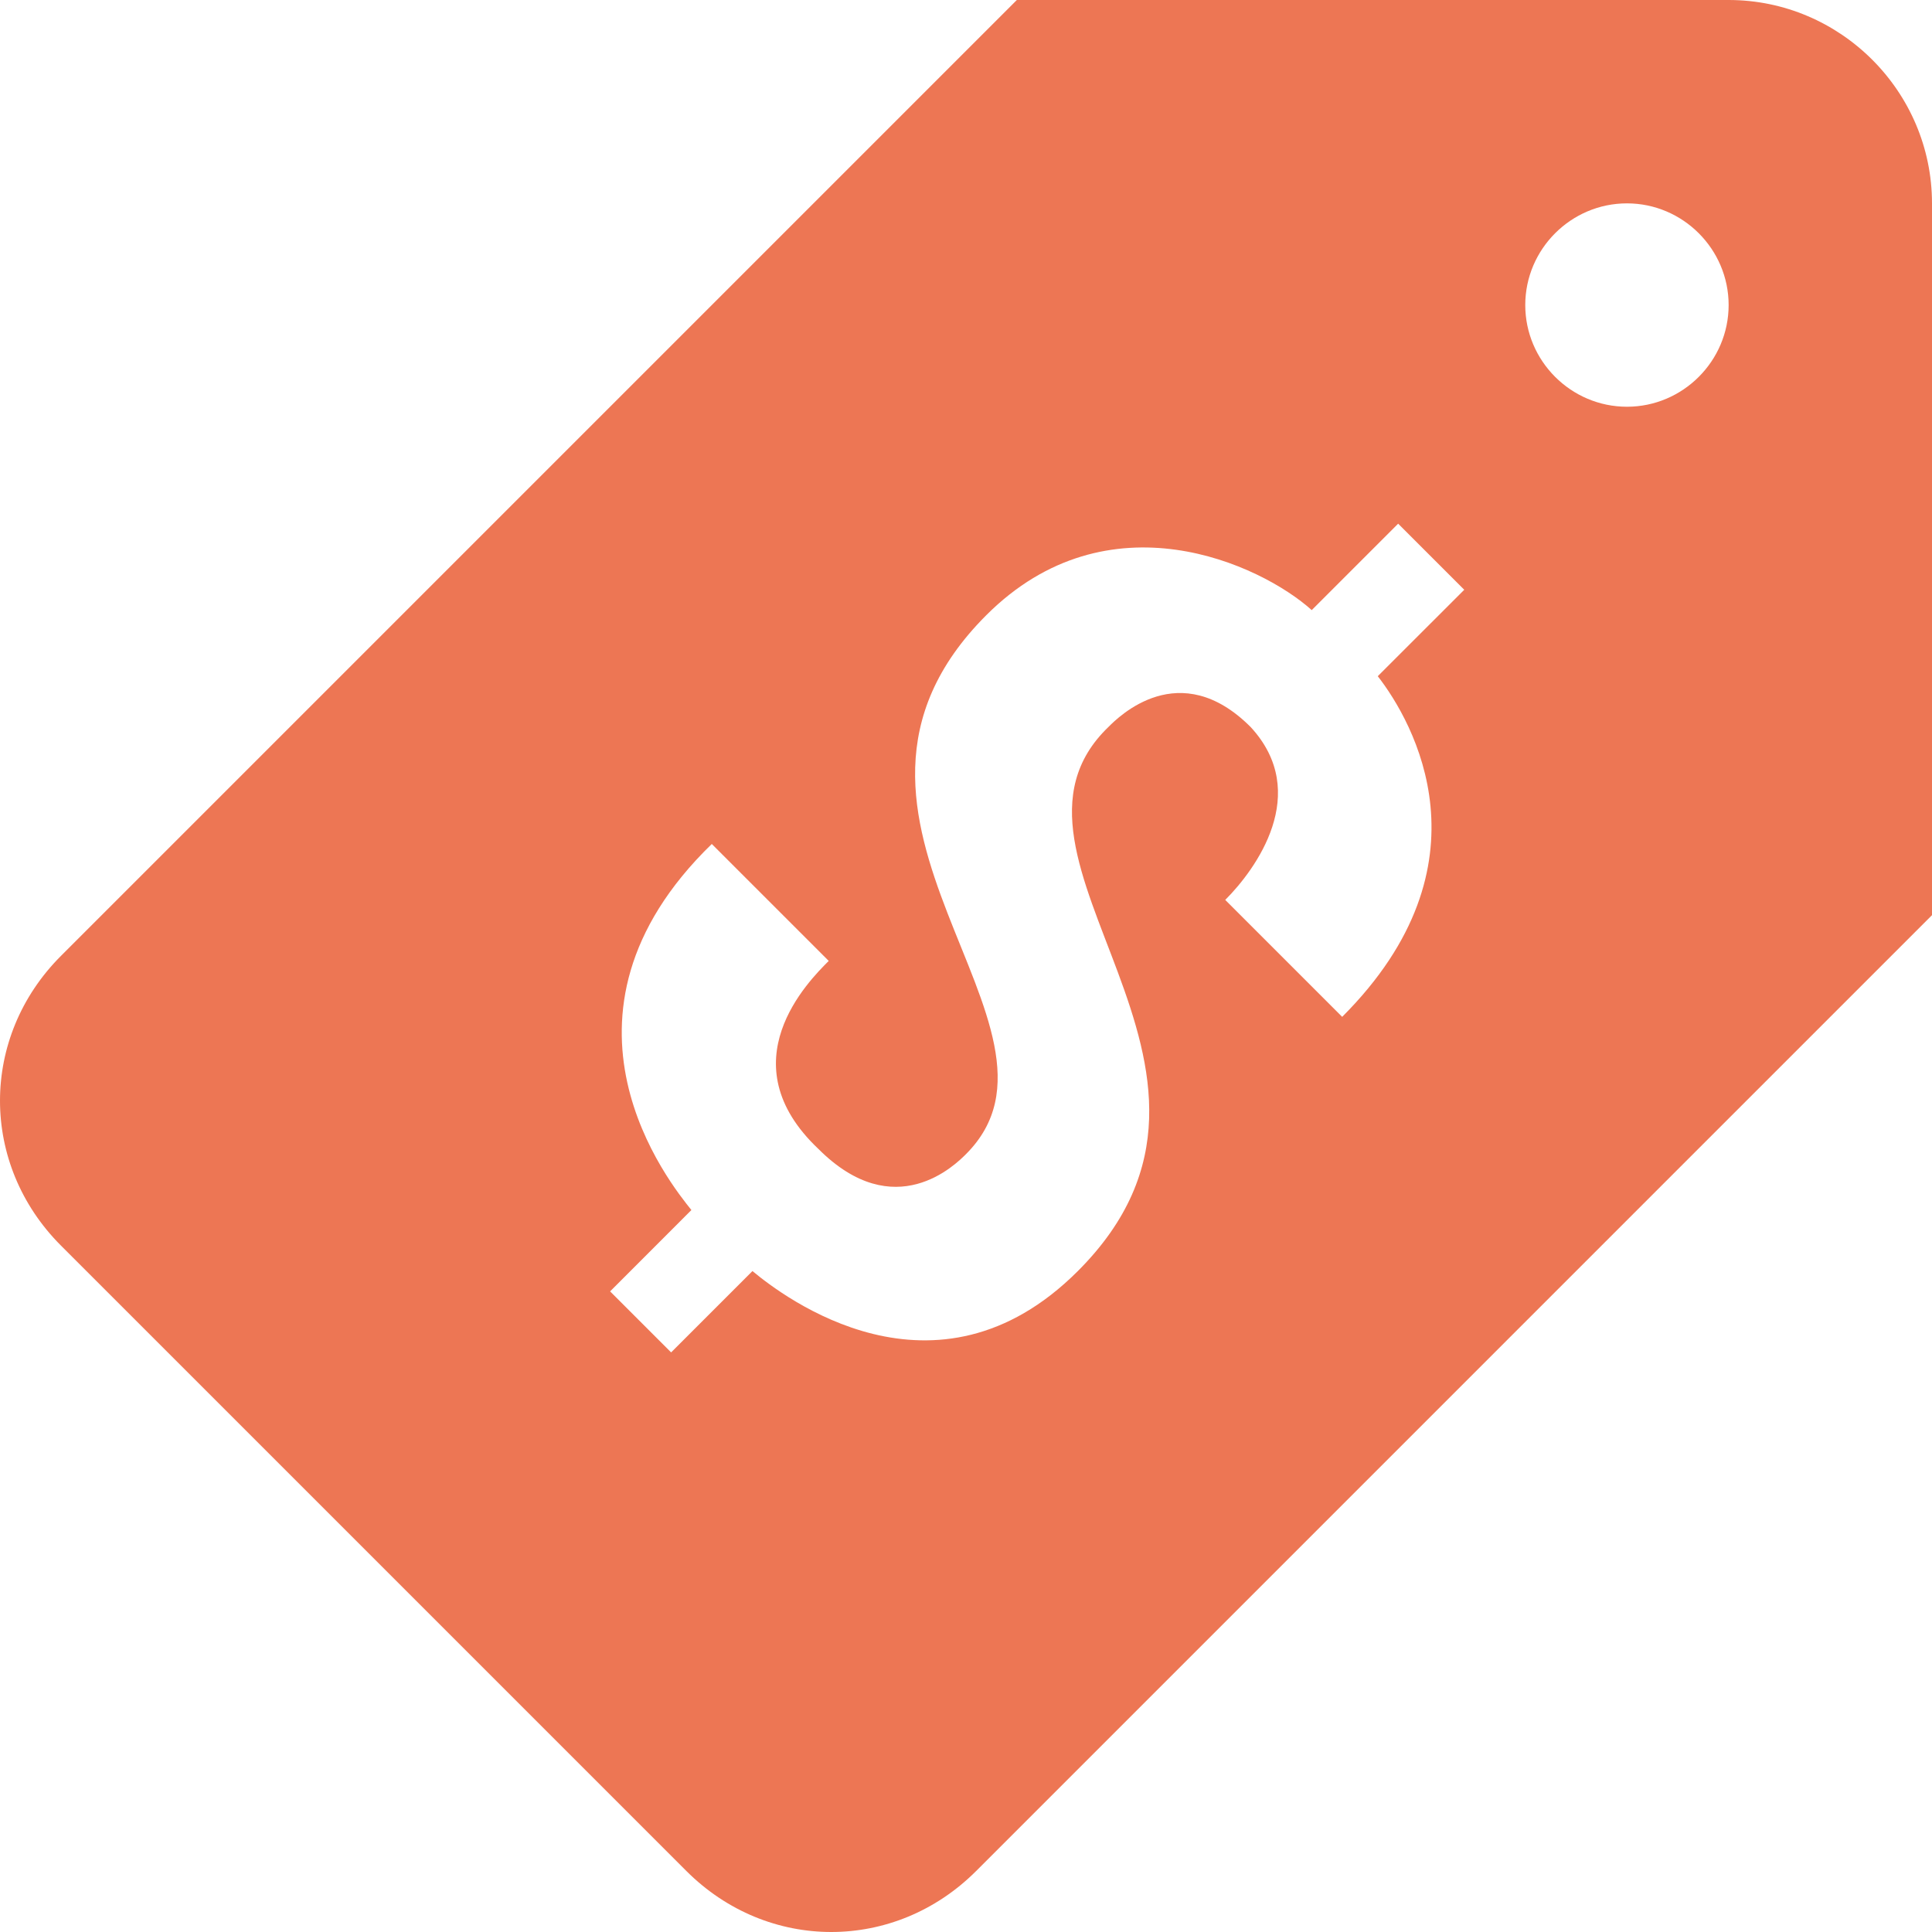
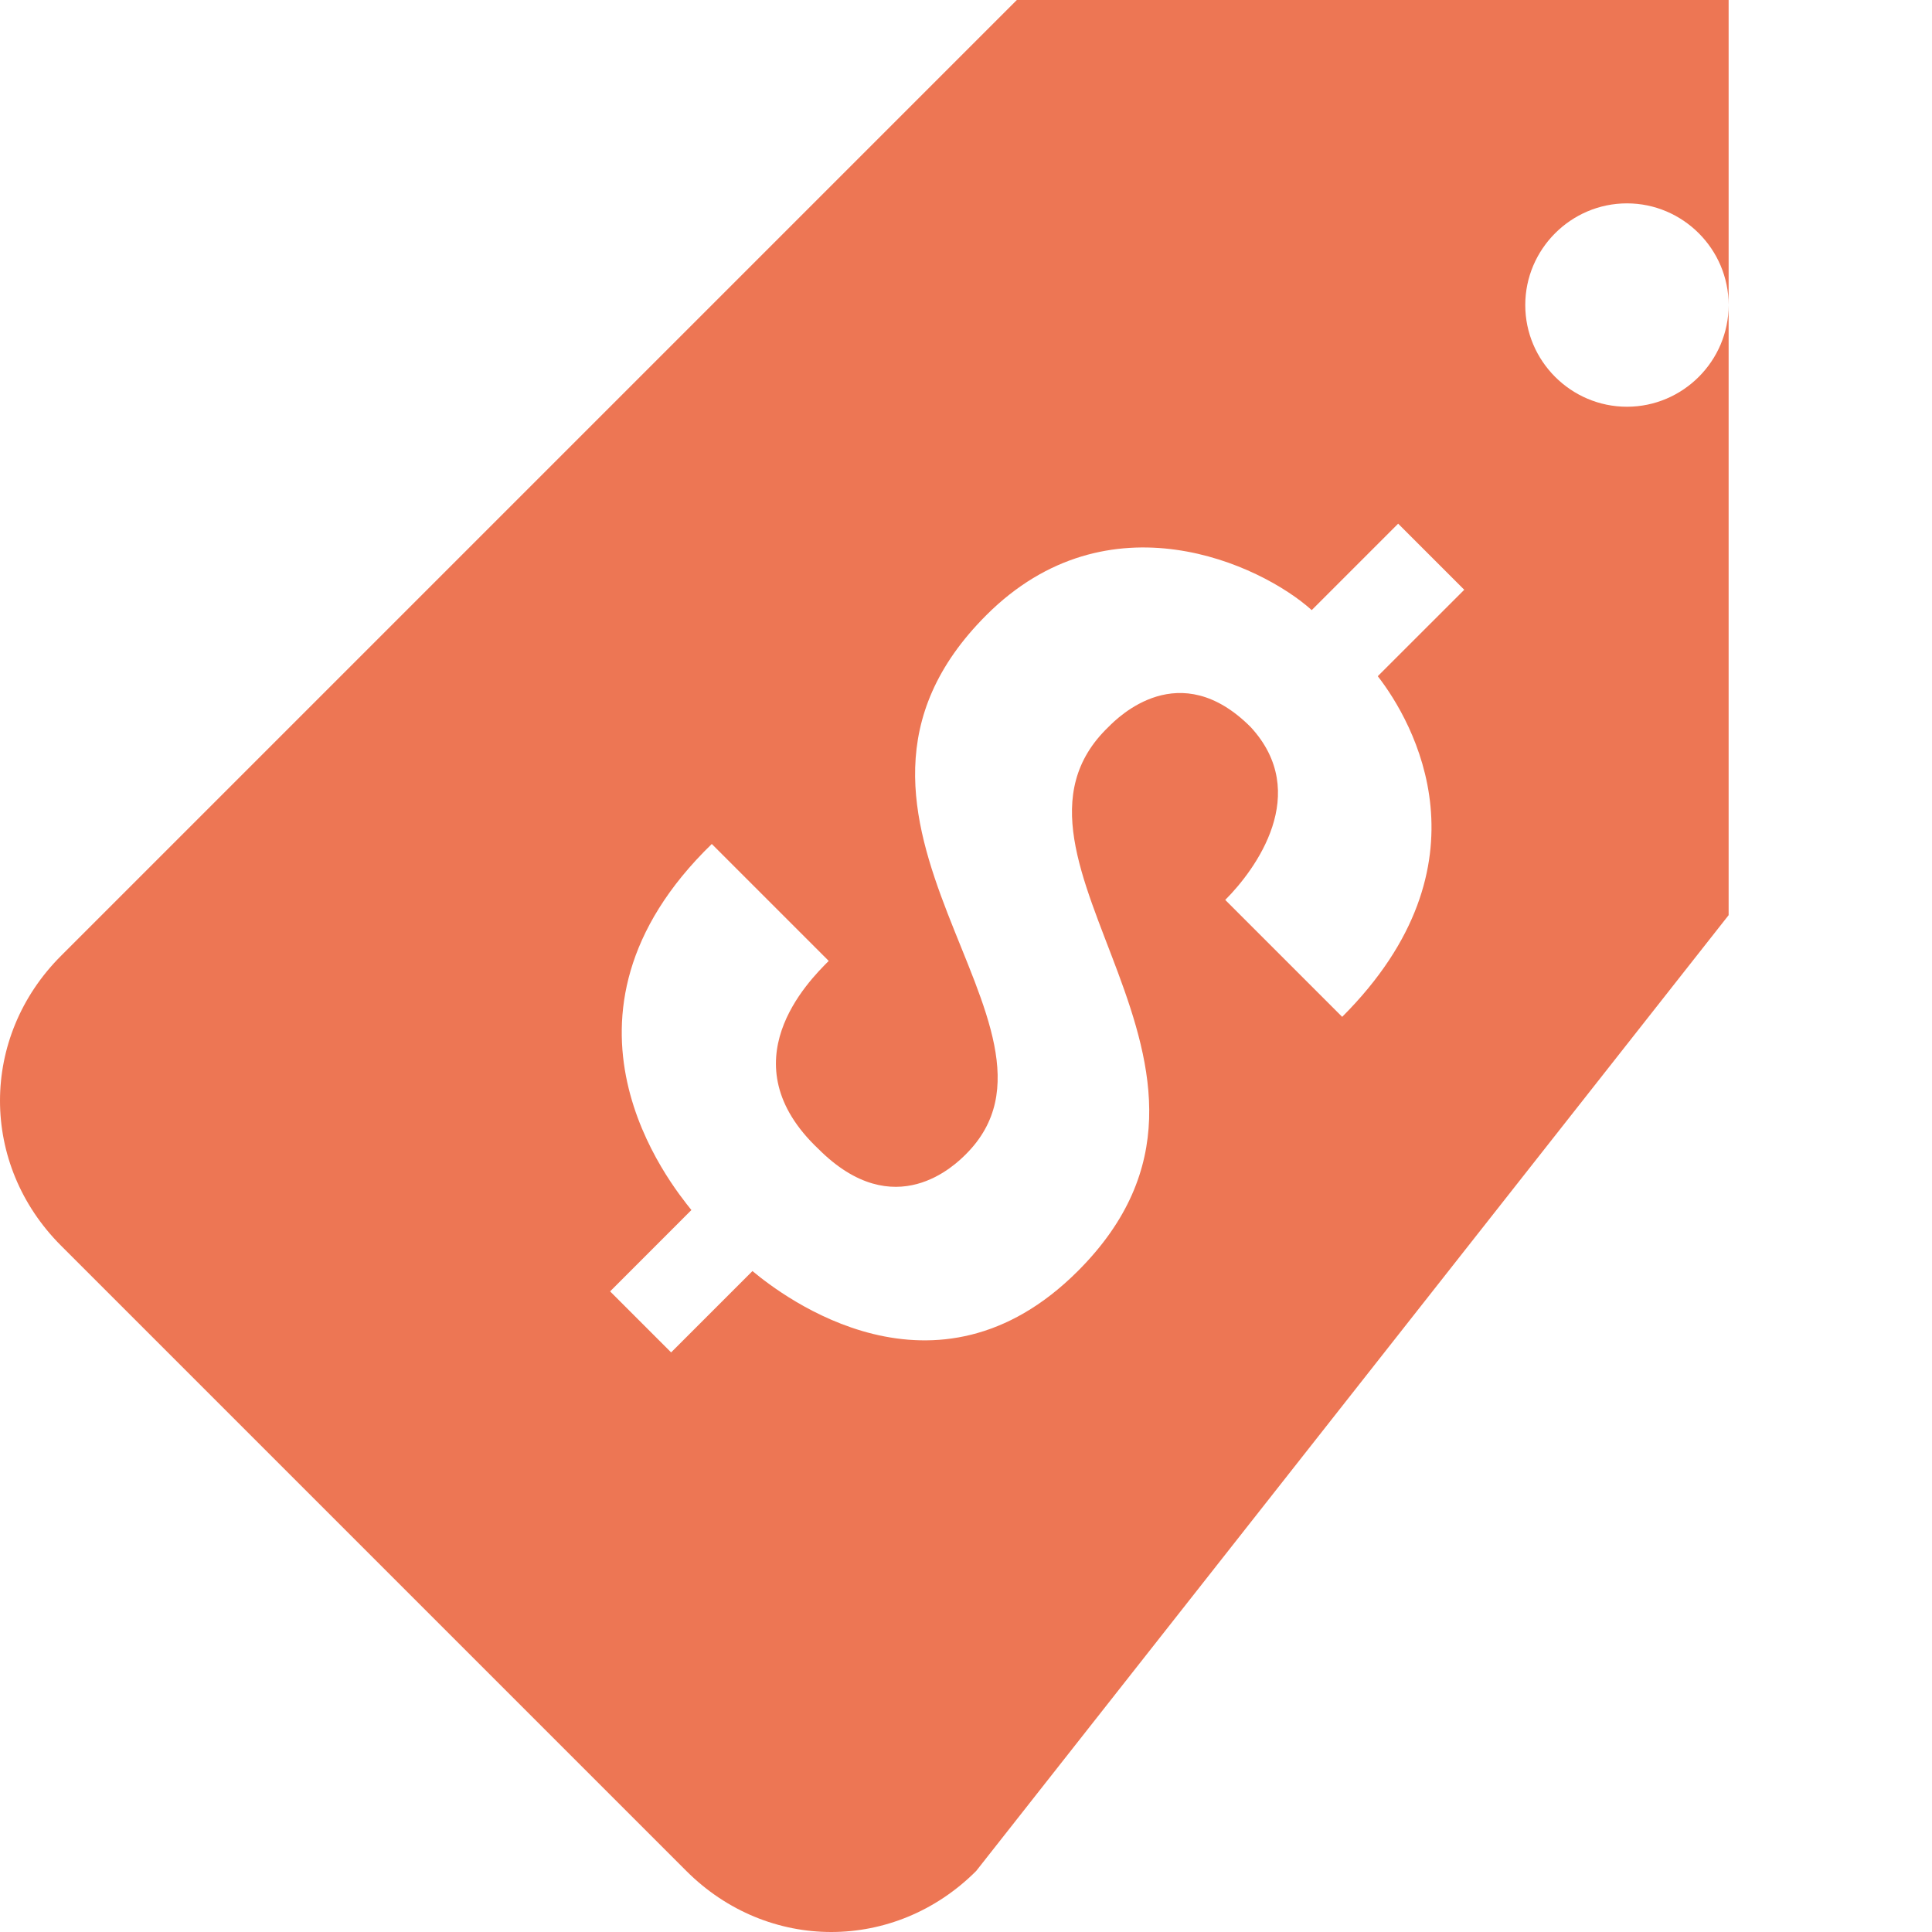
<svg xmlns="http://www.w3.org/2000/svg" width="38" height="38" viewBox="0 0 38 38" fill="none">
-   <path d="M34 0C36.2 0 38 1.8 38 4V18L19.2 36.8C17.6 38.4 15.1 38.4 13.5 36.8L1.2 24.5C-0.4 22.9 -0.4 20.4 1.2 18.8L20 0H34ZM25.8 12C24.8 11.1 21.799 9.7 19.399 12.1C15.399 16.1 21.5 20.2 19 22.7C18.8 22.9 17.599 24.1 16.099 22.6C14.3 20.9 15.899 19.301 16.3 18.9L14 16.6C10.5 19.999 13.199 23.299 13.599 23.8L12 25.4L13.2 26.6L14.8 25C15.4 25.5 18.4 27.8 21.2 25C25.2 21 19.1 16.9 21.8 14.3C22 14.099 23.2 12.9 24.599 14.3C25.799 15.6 24.699 17.1 24.099 17.7L26.399 20C29.399 17 27.799 14.2 27.099 13.3L28.8 11.6L27.5 10.3L25.8 12ZM32 4C30.9 4 30 4.9 30 6C30 7.1 30.9 8 32 8C33.1 8 34 7.1 34 6C34 4.9 33.1 4 32 4Z" fill="#ED7654" />
+   <path d="M34 0V18L19.2 36.8C17.6 38.4 15.1 38.4 13.5 36.8L1.2 24.5C-0.4 22.9 -0.4 20.4 1.2 18.8L20 0H34ZM25.8 12C24.8 11.1 21.799 9.7 19.399 12.1C15.399 16.1 21.5 20.2 19 22.7C18.8 22.9 17.599 24.1 16.099 22.6C14.3 20.9 15.899 19.301 16.3 18.9L14 16.6C10.5 19.999 13.199 23.299 13.599 23.8L12 25.4L13.2 26.6L14.8 25C15.4 25.5 18.4 27.8 21.2 25C25.2 21 19.1 16.9 21.8 14.3C22 14.099 23.2 12.9 24.599 14.3C25.799 15.6 24.699 17.1 24.099 17.7L26.399 20C29.399 17 27.799 14.2 27.099 13.3L28.8 11.6L27.5 10.3L25.8 12ZM32 4C30.9 4 30 4.9 30 6C30 7.1 30.9 8 32 8C33.1 8 34 7.1 34 6C34 4.9 33.1 4 32 4Z" fill="#ED7654" />
</svg>